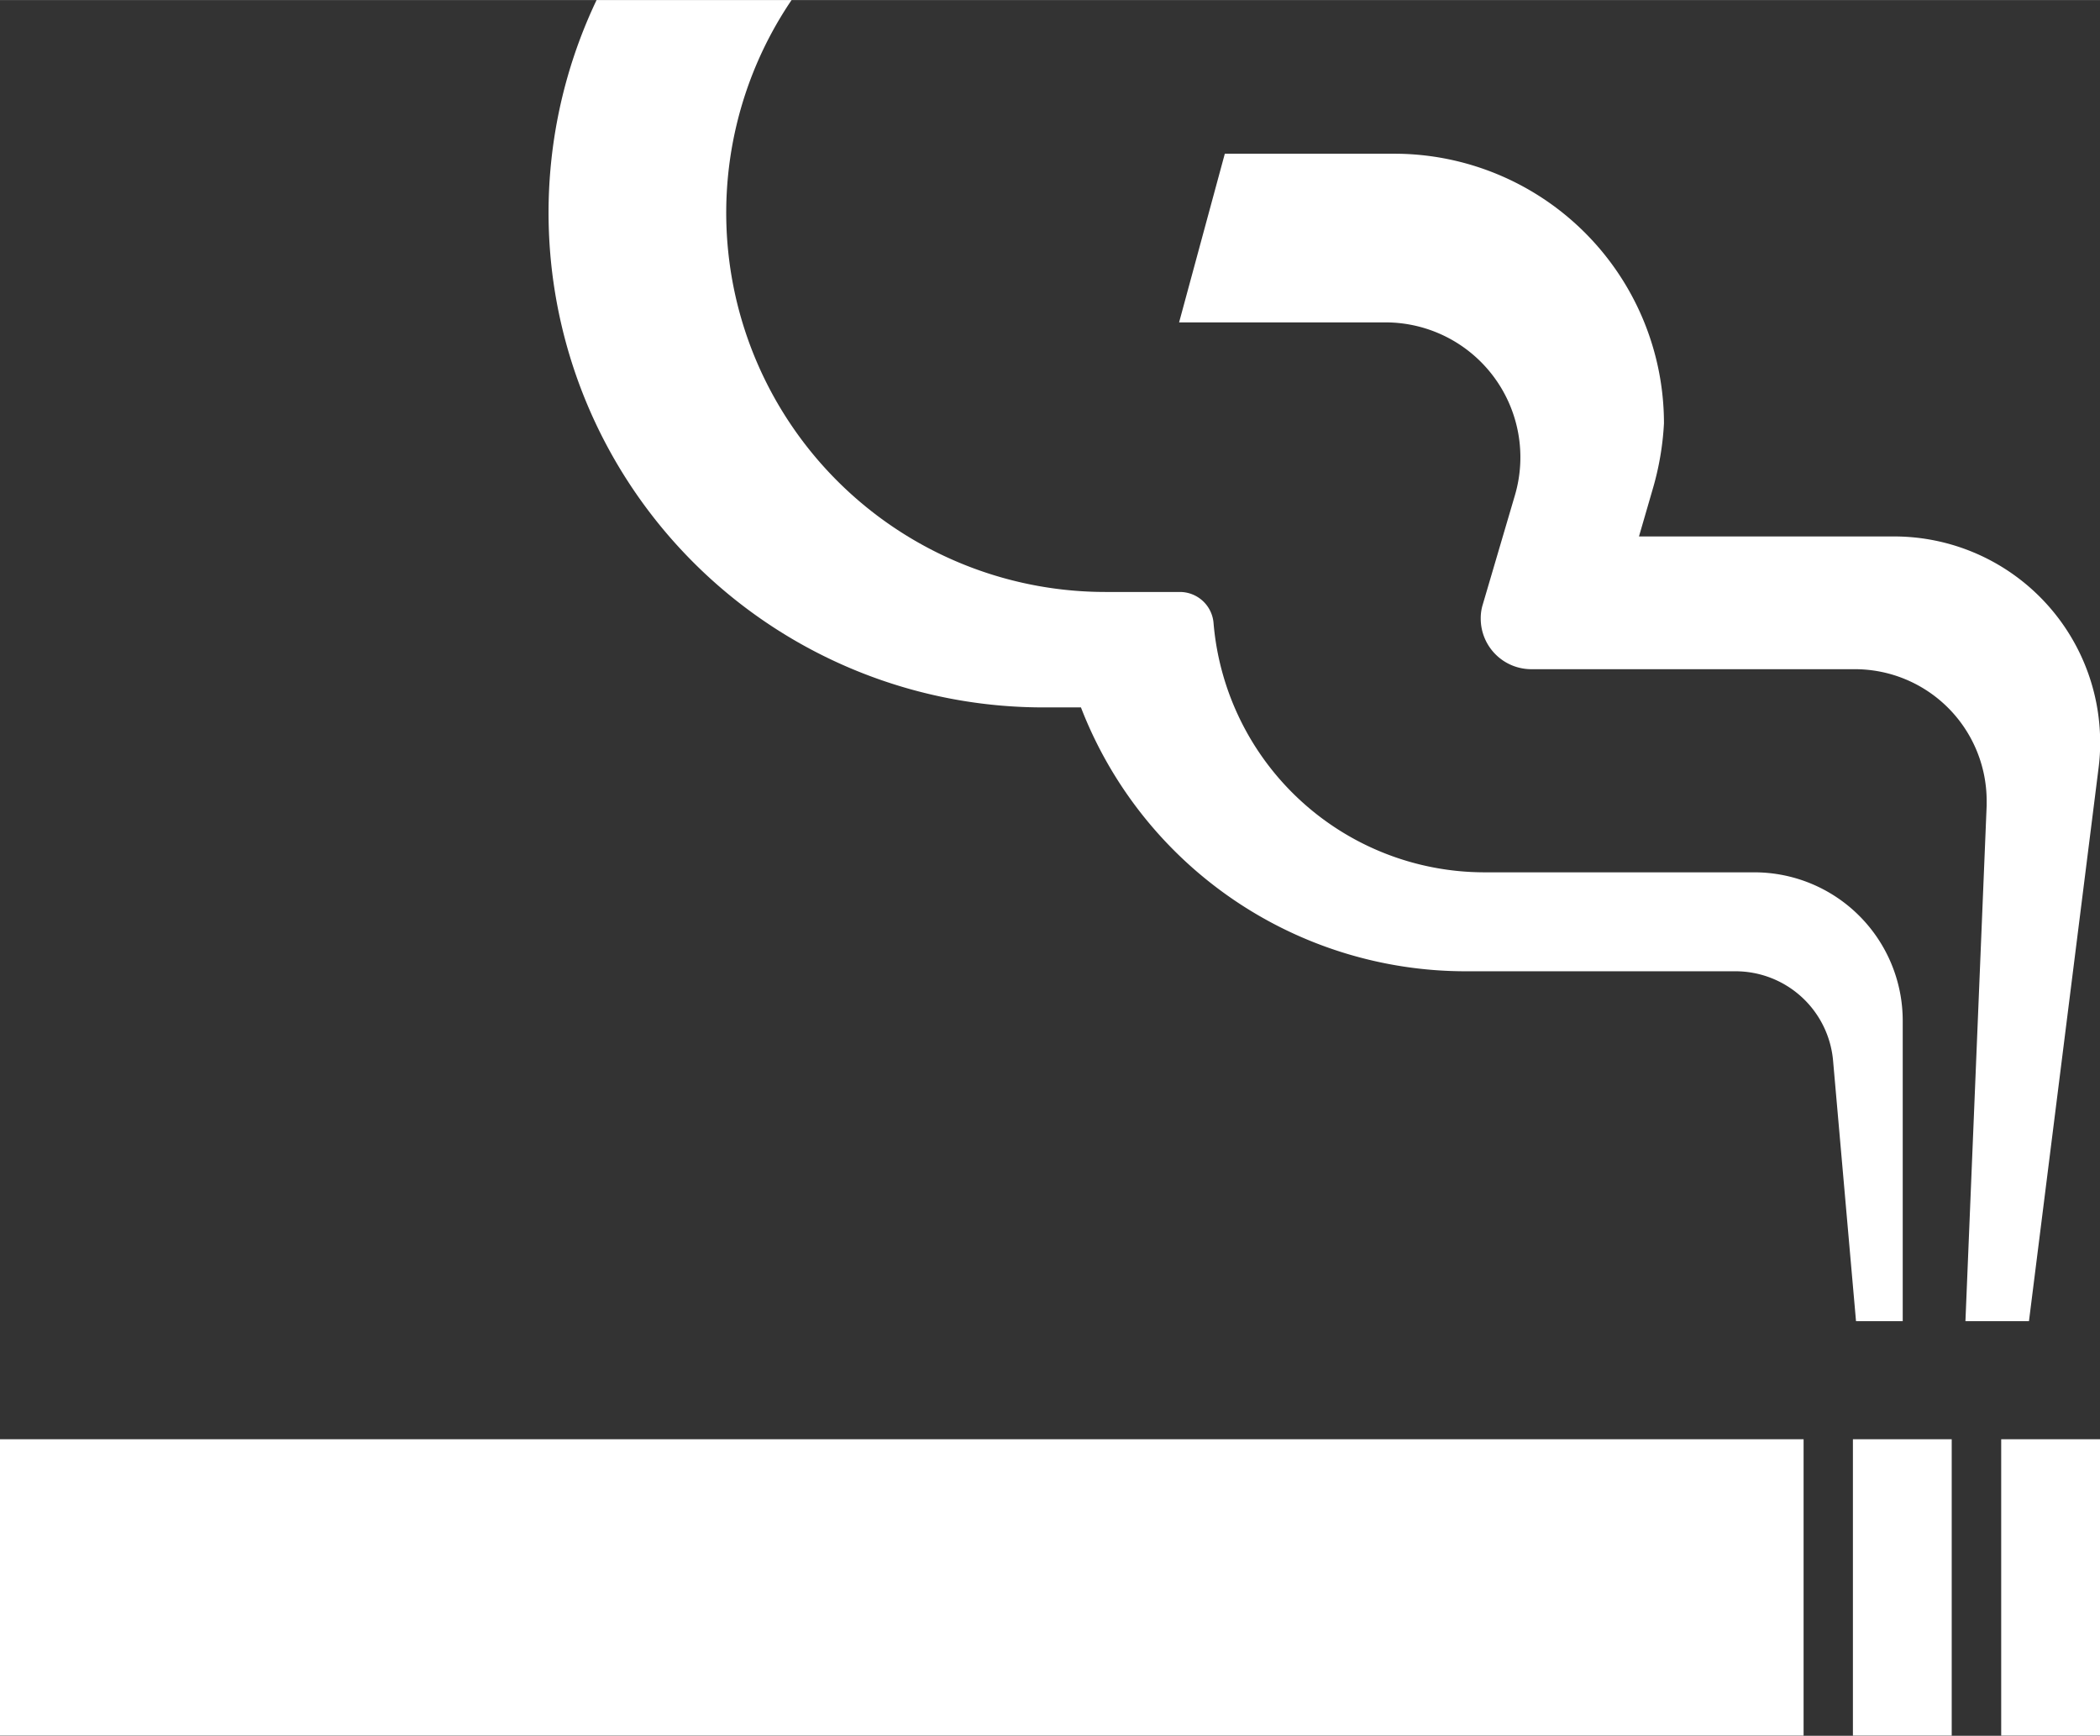
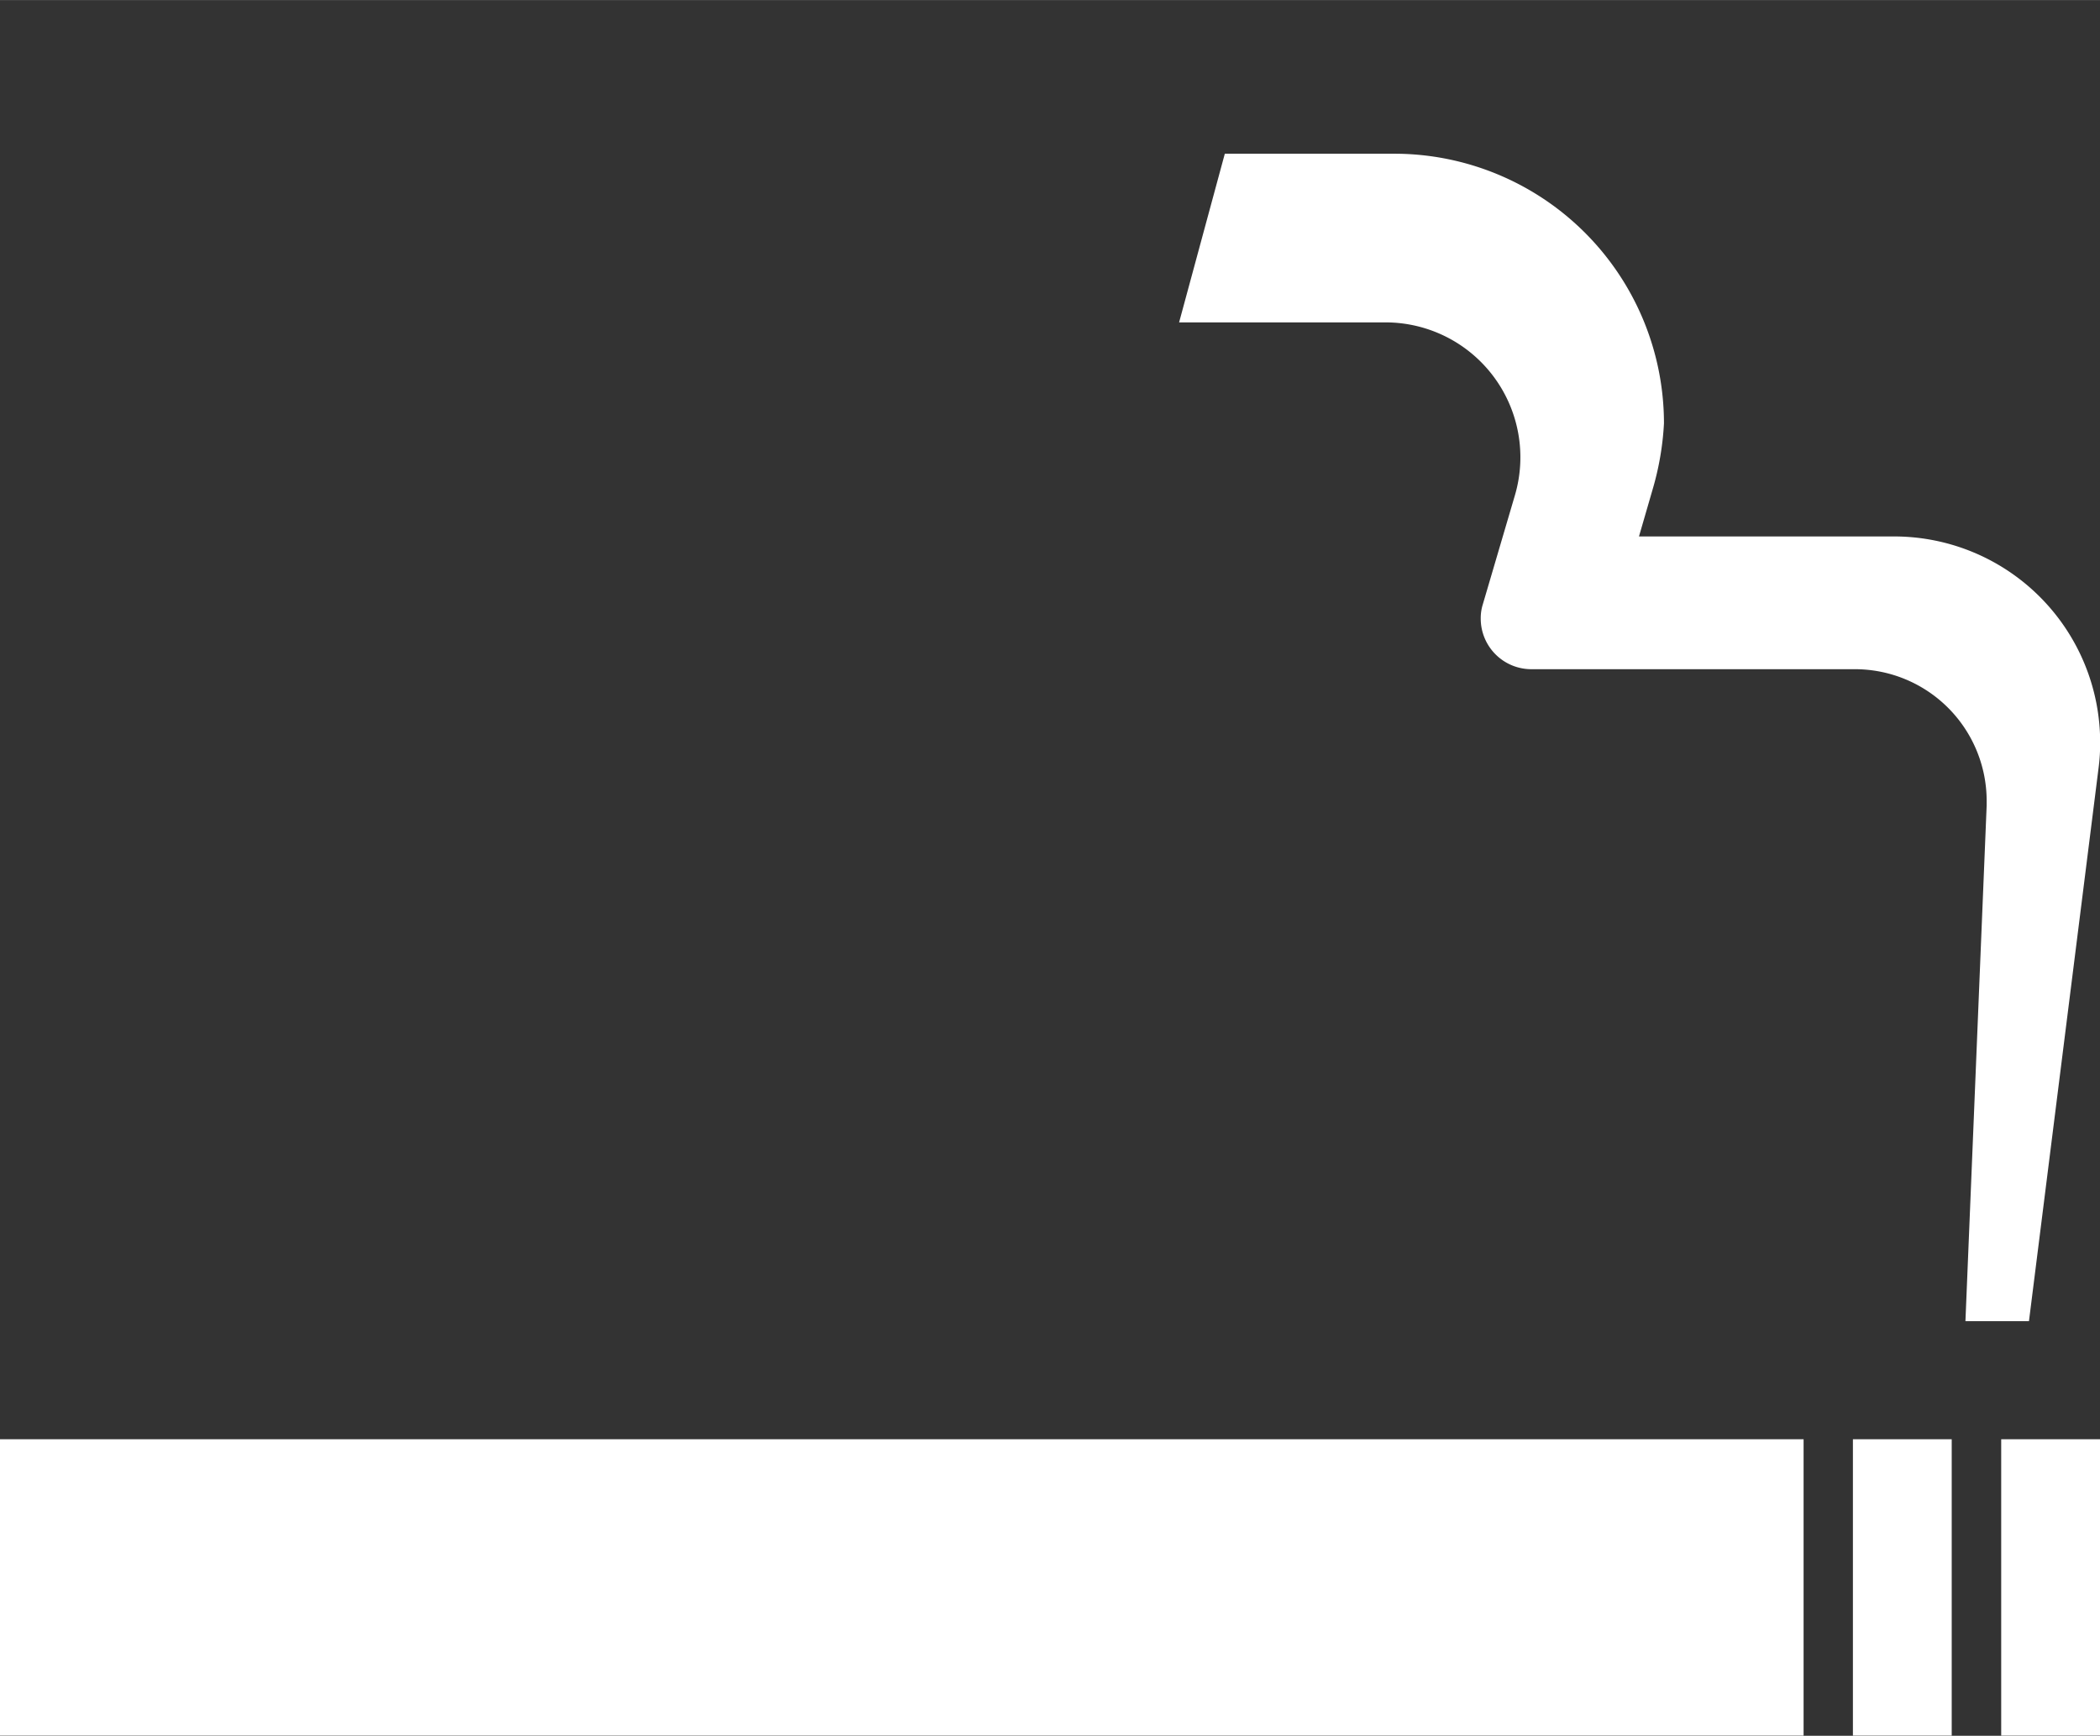
<svg xmlns="http://www.w3.org/2000/svg" width="45.36mm" height="37.5mm" viewBox="0 0 128.59 106.3">
  <rect x="0" y="0" width="128.59" height="106.3" fill="#333333" stroke="none" />
  <defs>
    <style>.cls-1{fill:#fff;}</style>
  </defs>
  <g id="レイヤー_2" data-name="レイヤー 2">
    <g id="レイヤー_2-2" data-name="レイヤー 2">
      <rect class="cls-1" y="88.14" width="110.44" height="18.15" />
      <rect class="cls-1" x="113.46" y="88.14" width="6.05" height="18.15" />
      <rect class="cls-1" x="122.54" y="88.14" width="6.05" height="18.15" />
      <path class="cls-1" d="M116,32.85H100.36l.87-3a17.49,17.49,0,0,0,.66-3.93A16.52,16.52,0,0,0,85.37,9.41H75L72.2,19.74H84.84a8.26,8.26,0,0,1,7.92,10.6L90.8,37a2.84,2.84,0,0,0-.13.88,3.1,3.1,0,0,0,3.1,3.1h19.8A8.07,8.07,0,0,1,121.65,49c0,.11,0,.22,0,.33l-1.3,31.58h3.89l4.26-33.86a11.76,11.76,0,0,0,.1-1.58A12.62,12.62,0,0,0,116,32.85Z" />
-       <path class="cls-1" d="M113.65,80.91h2.86V62.51a9.09,9.09,0,0,0-9.09-9.09H90.91a16.66,16.66,0,0,1-16.6-15.26,2.07,2.07,0,0,0-2.06-1.91H67.69A23.22,23.22,0,0,1,48.47,0H36.53A30.3,30.3,0,0,0,63.88,43.32h2.31A25.26,25.26,0,0,0,89.74,59.48h16.51a6,6,0,0,1,6,5.53Z" />
    </g>
  </g>
</svg>